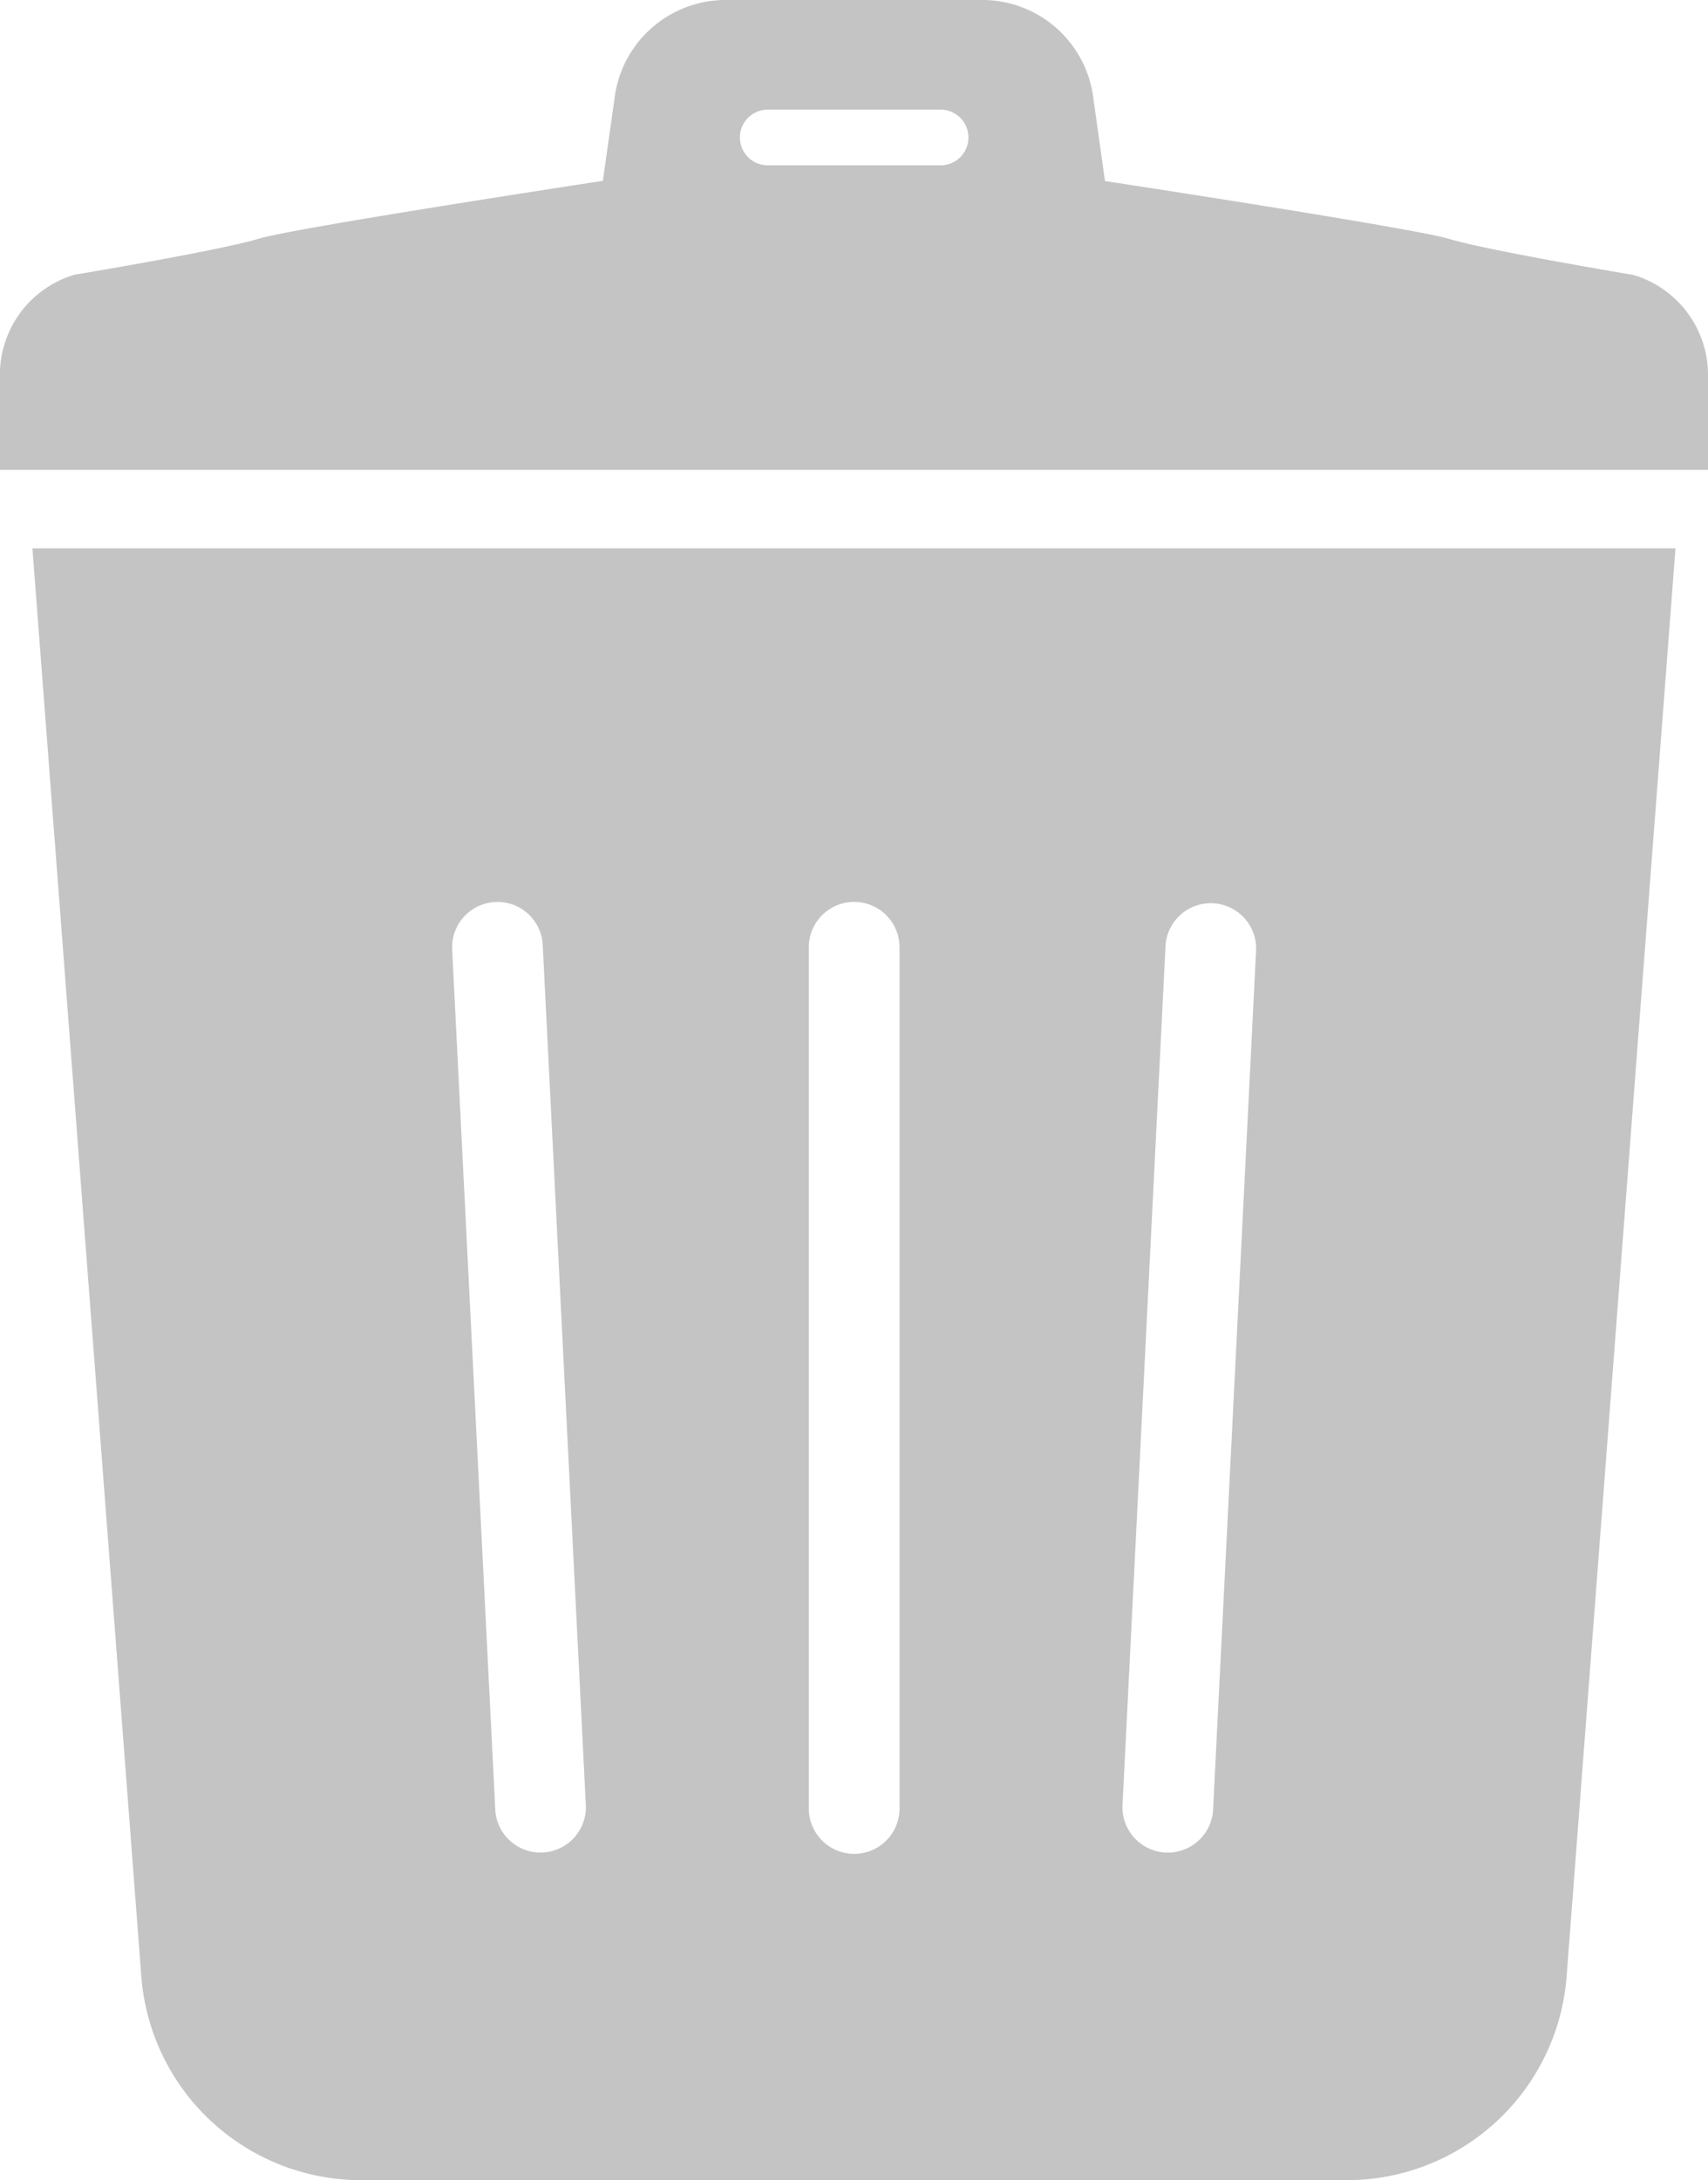
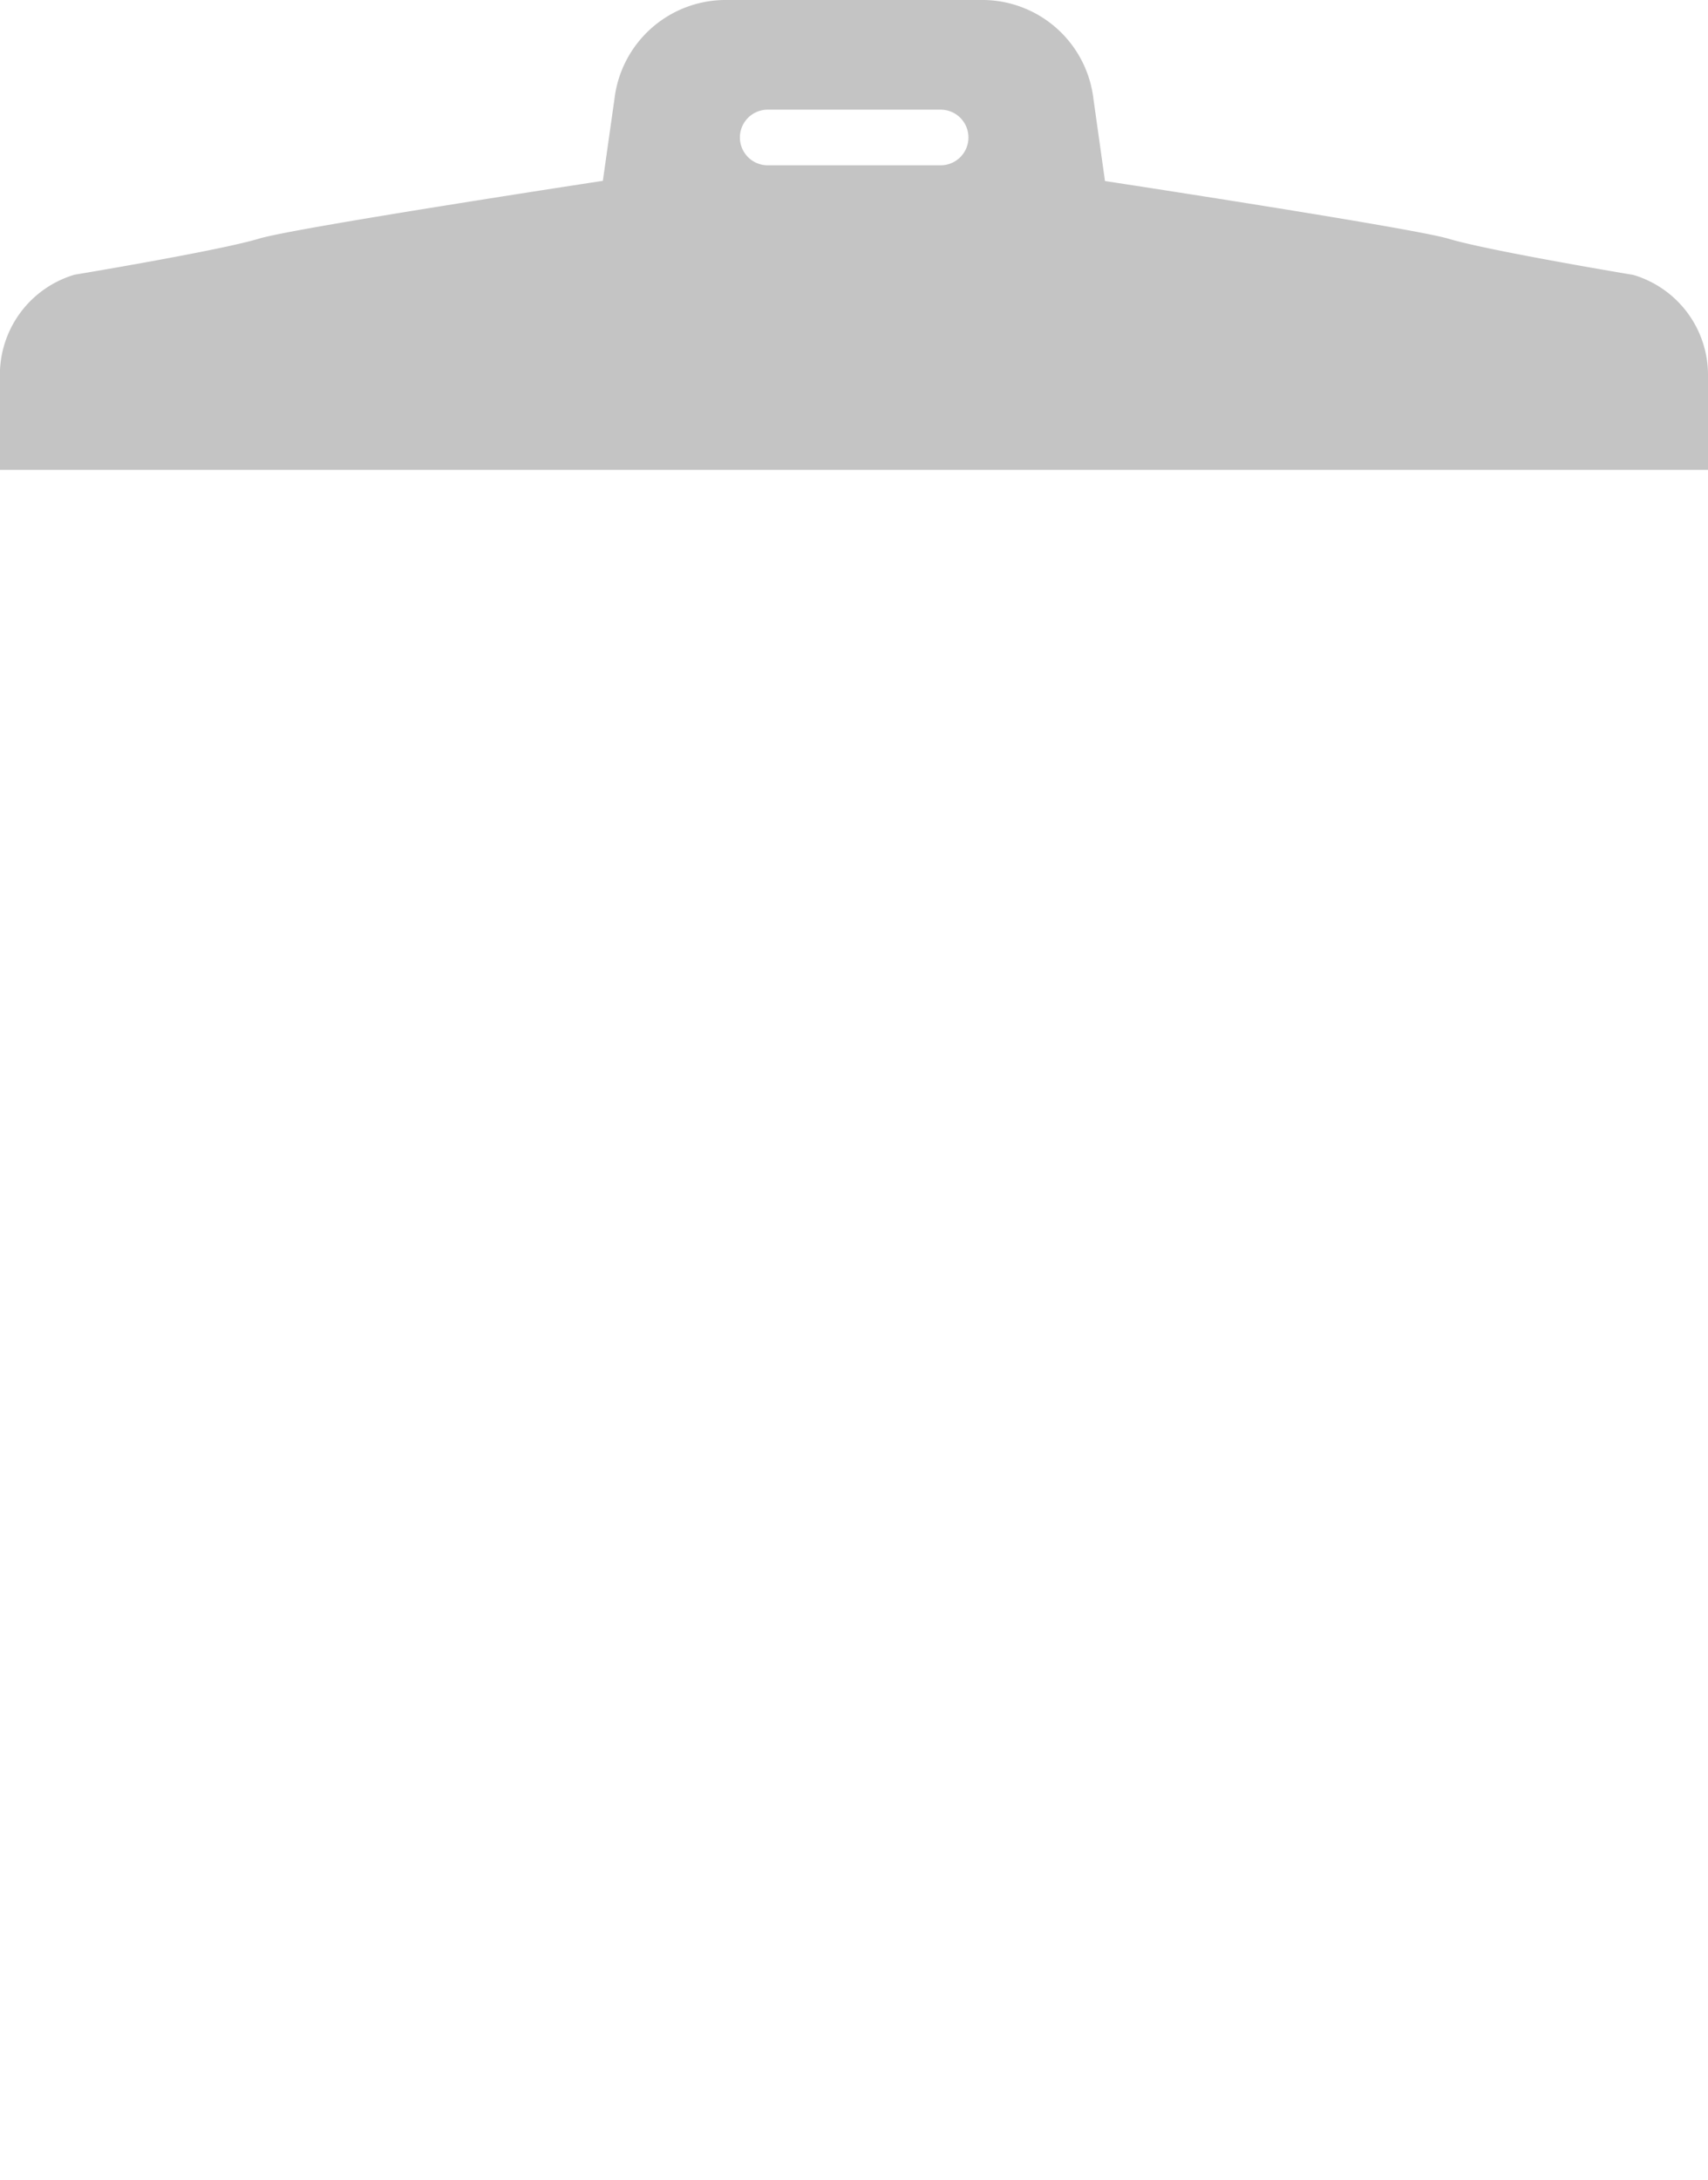
<svg xmlns="http://www.w3.org/2000/svg" width="34.191" height="43.618" viewBox="0 0 34.191 43.618">
  <g id="スタンダードなゴミ箱アイコン" transform="translate(-55.332)">
-     <path id="パス_761" data-name="パス 761" d="M65.136,157.421a4.416,4.416,0,0,0,4.4,4.027H89.26a4.416,4.416,0,0,0,4.4-4.027L95.843,128.8H62.952Zm20.5-20.693a.908.908,0,0,1,1.812.109l-.863,17.229a.908.908,0,0,1-1.812-.109Zm-7.142.054a.908.908,0,0,1,1.816,0v17.229a.908.908,0,0,1-1.816,0Zm-6.288-.906a.907.907,0,0,1,.961.851l.864,17.229a.908.908,0,0,1-1.812.109l-.864-17.229A.908.908,0,0,1,72.2,135.877Z" transform="translate(-6.971 -117.83)" fill="#c4c4c4" />
    <path id="パス_762" data-name="パス 762" d="M88.027,5.5s-2.9-.483-3.692-.722c-.707-.215-6.883-1.156-6.883-1.156L77.22,1.974A2.241,2.241,0,0,0,75.038,0H69.815a2.243,2.243,0,0,0-2.182,1.974L67.4,3.618s-6.174.94-6.882,1.156c-.789.24-3.694.722-3.694.722a2.088,2.088,0,0,0-1.494,2.033V9.4H89.523V7.529A2.088,2.088,0,0,0,88.027,5.5ZM74.158,3.307H70.7a.556.556,0,0,1,0-1.113h3.462a.556.556,0,1,1,0,1.113Z" fill="#c4c4c4" />
  </g>
</svg>